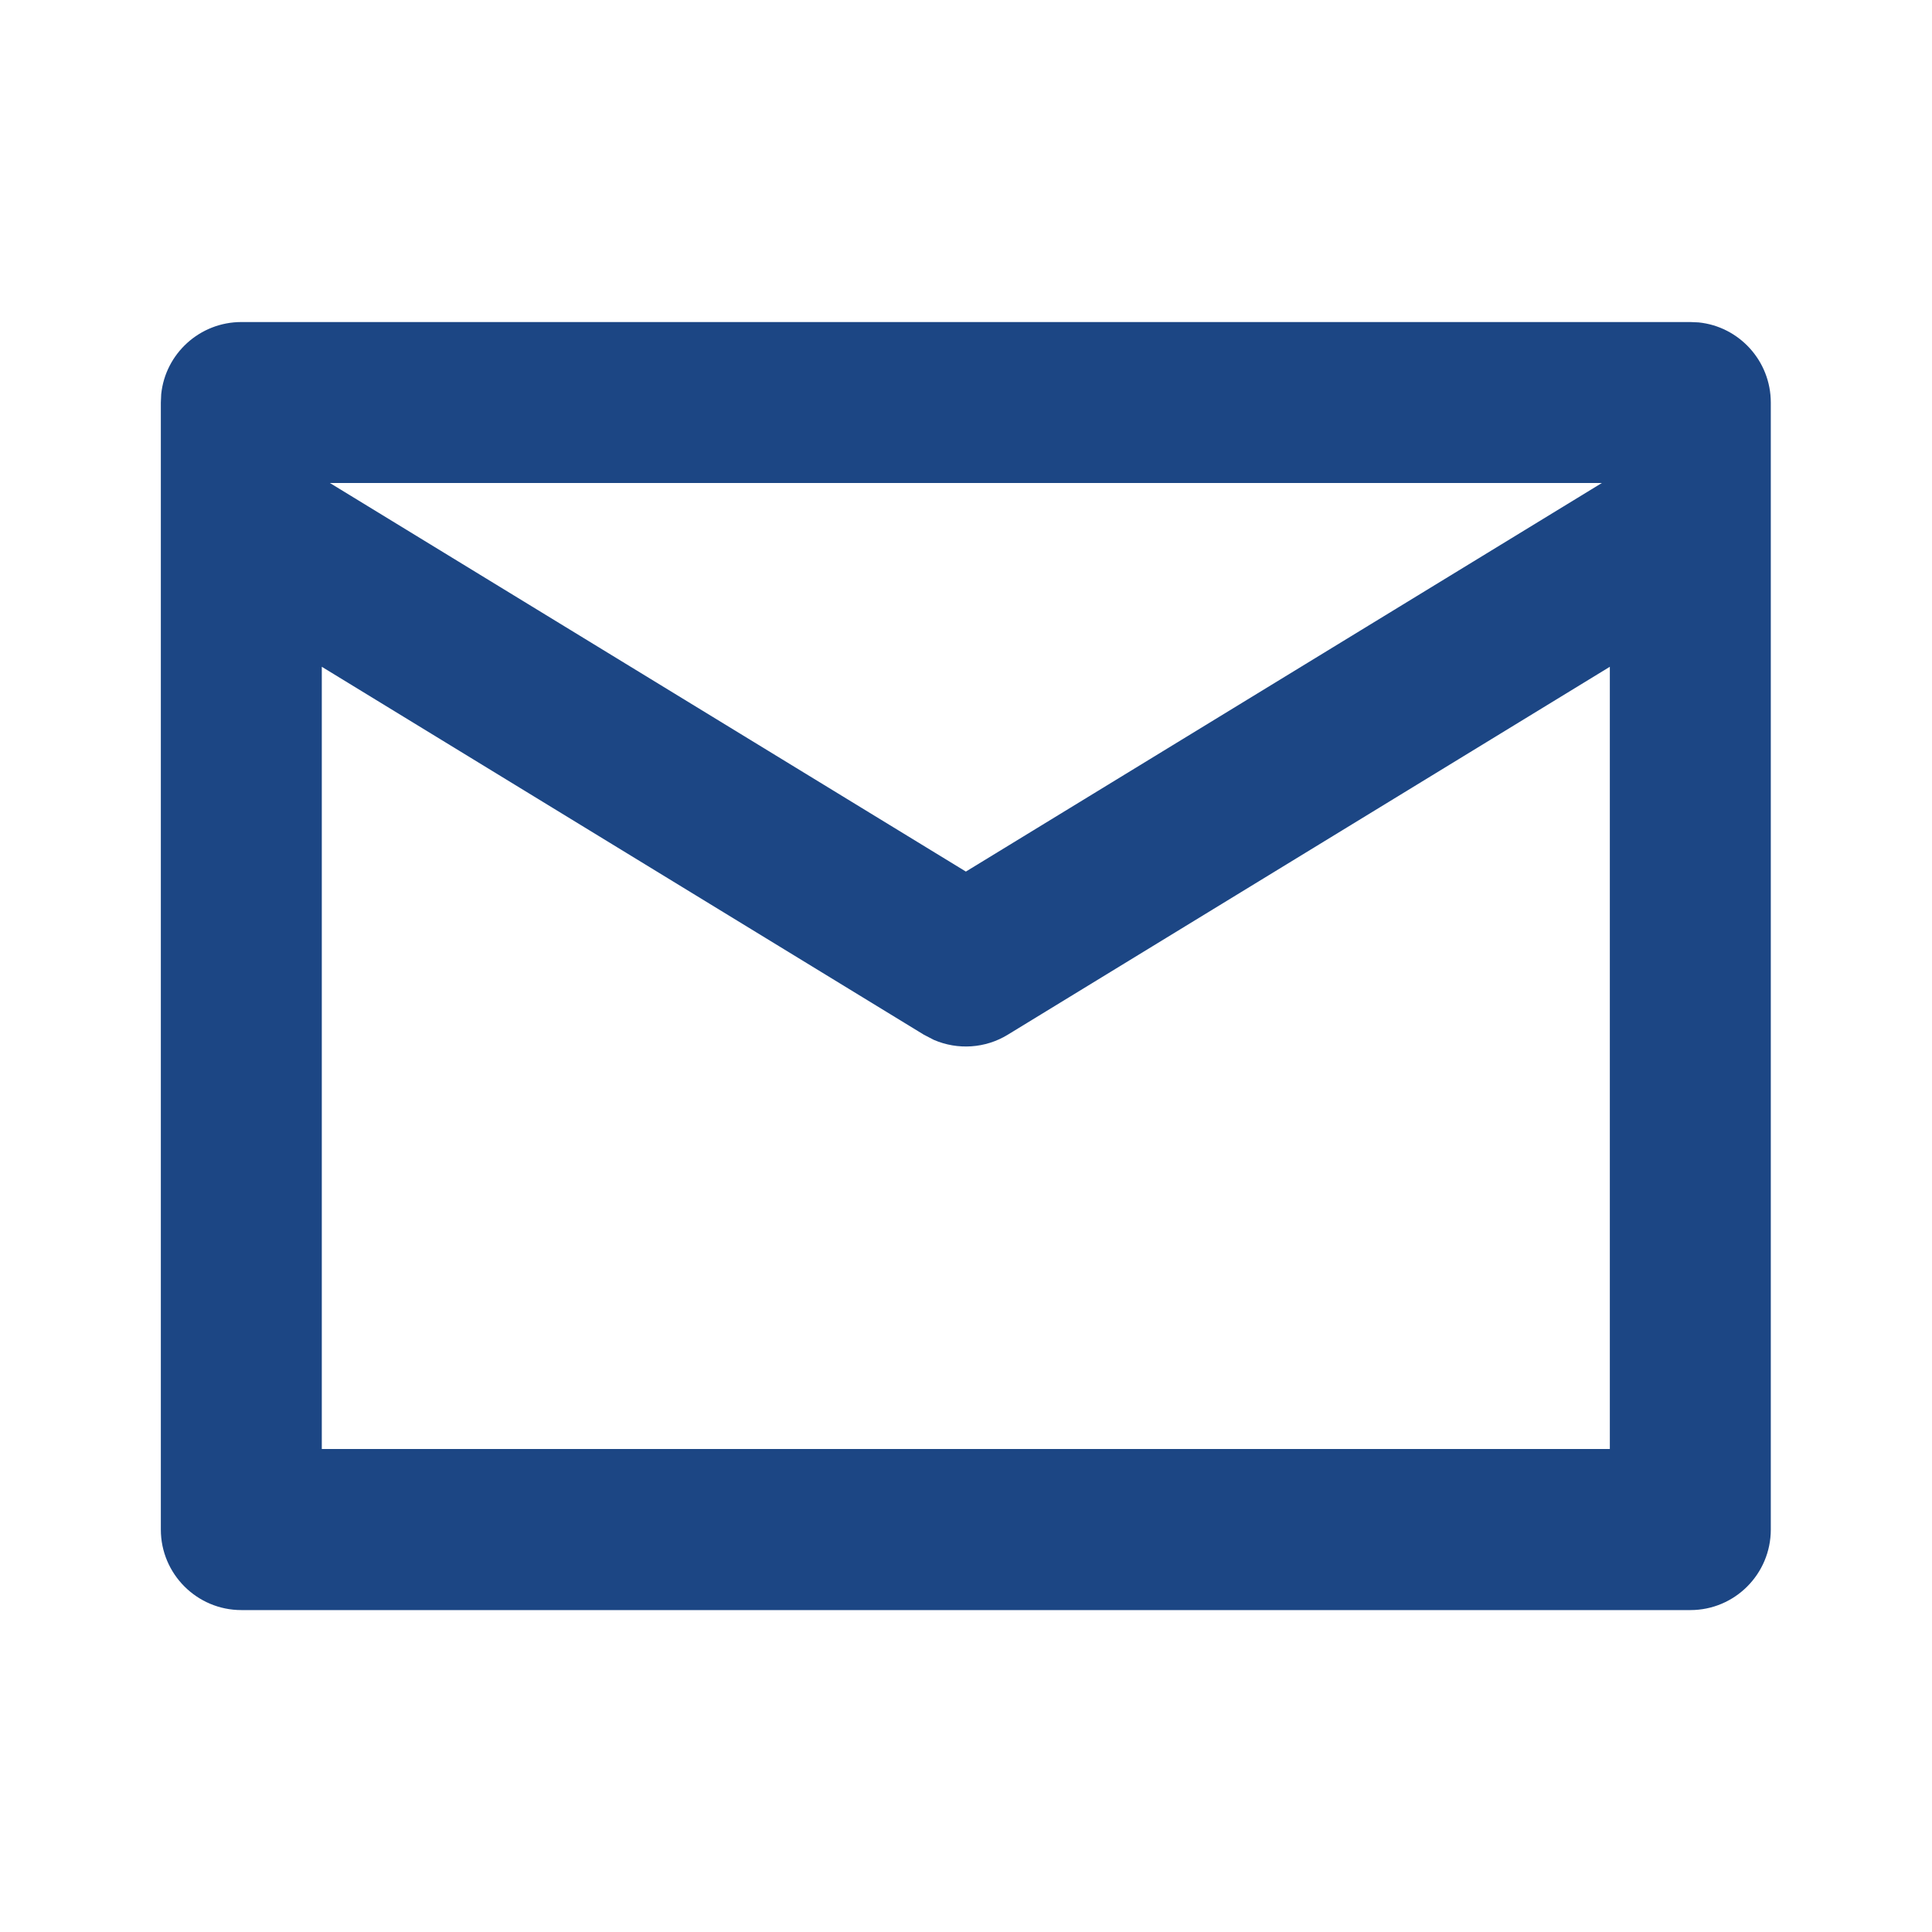
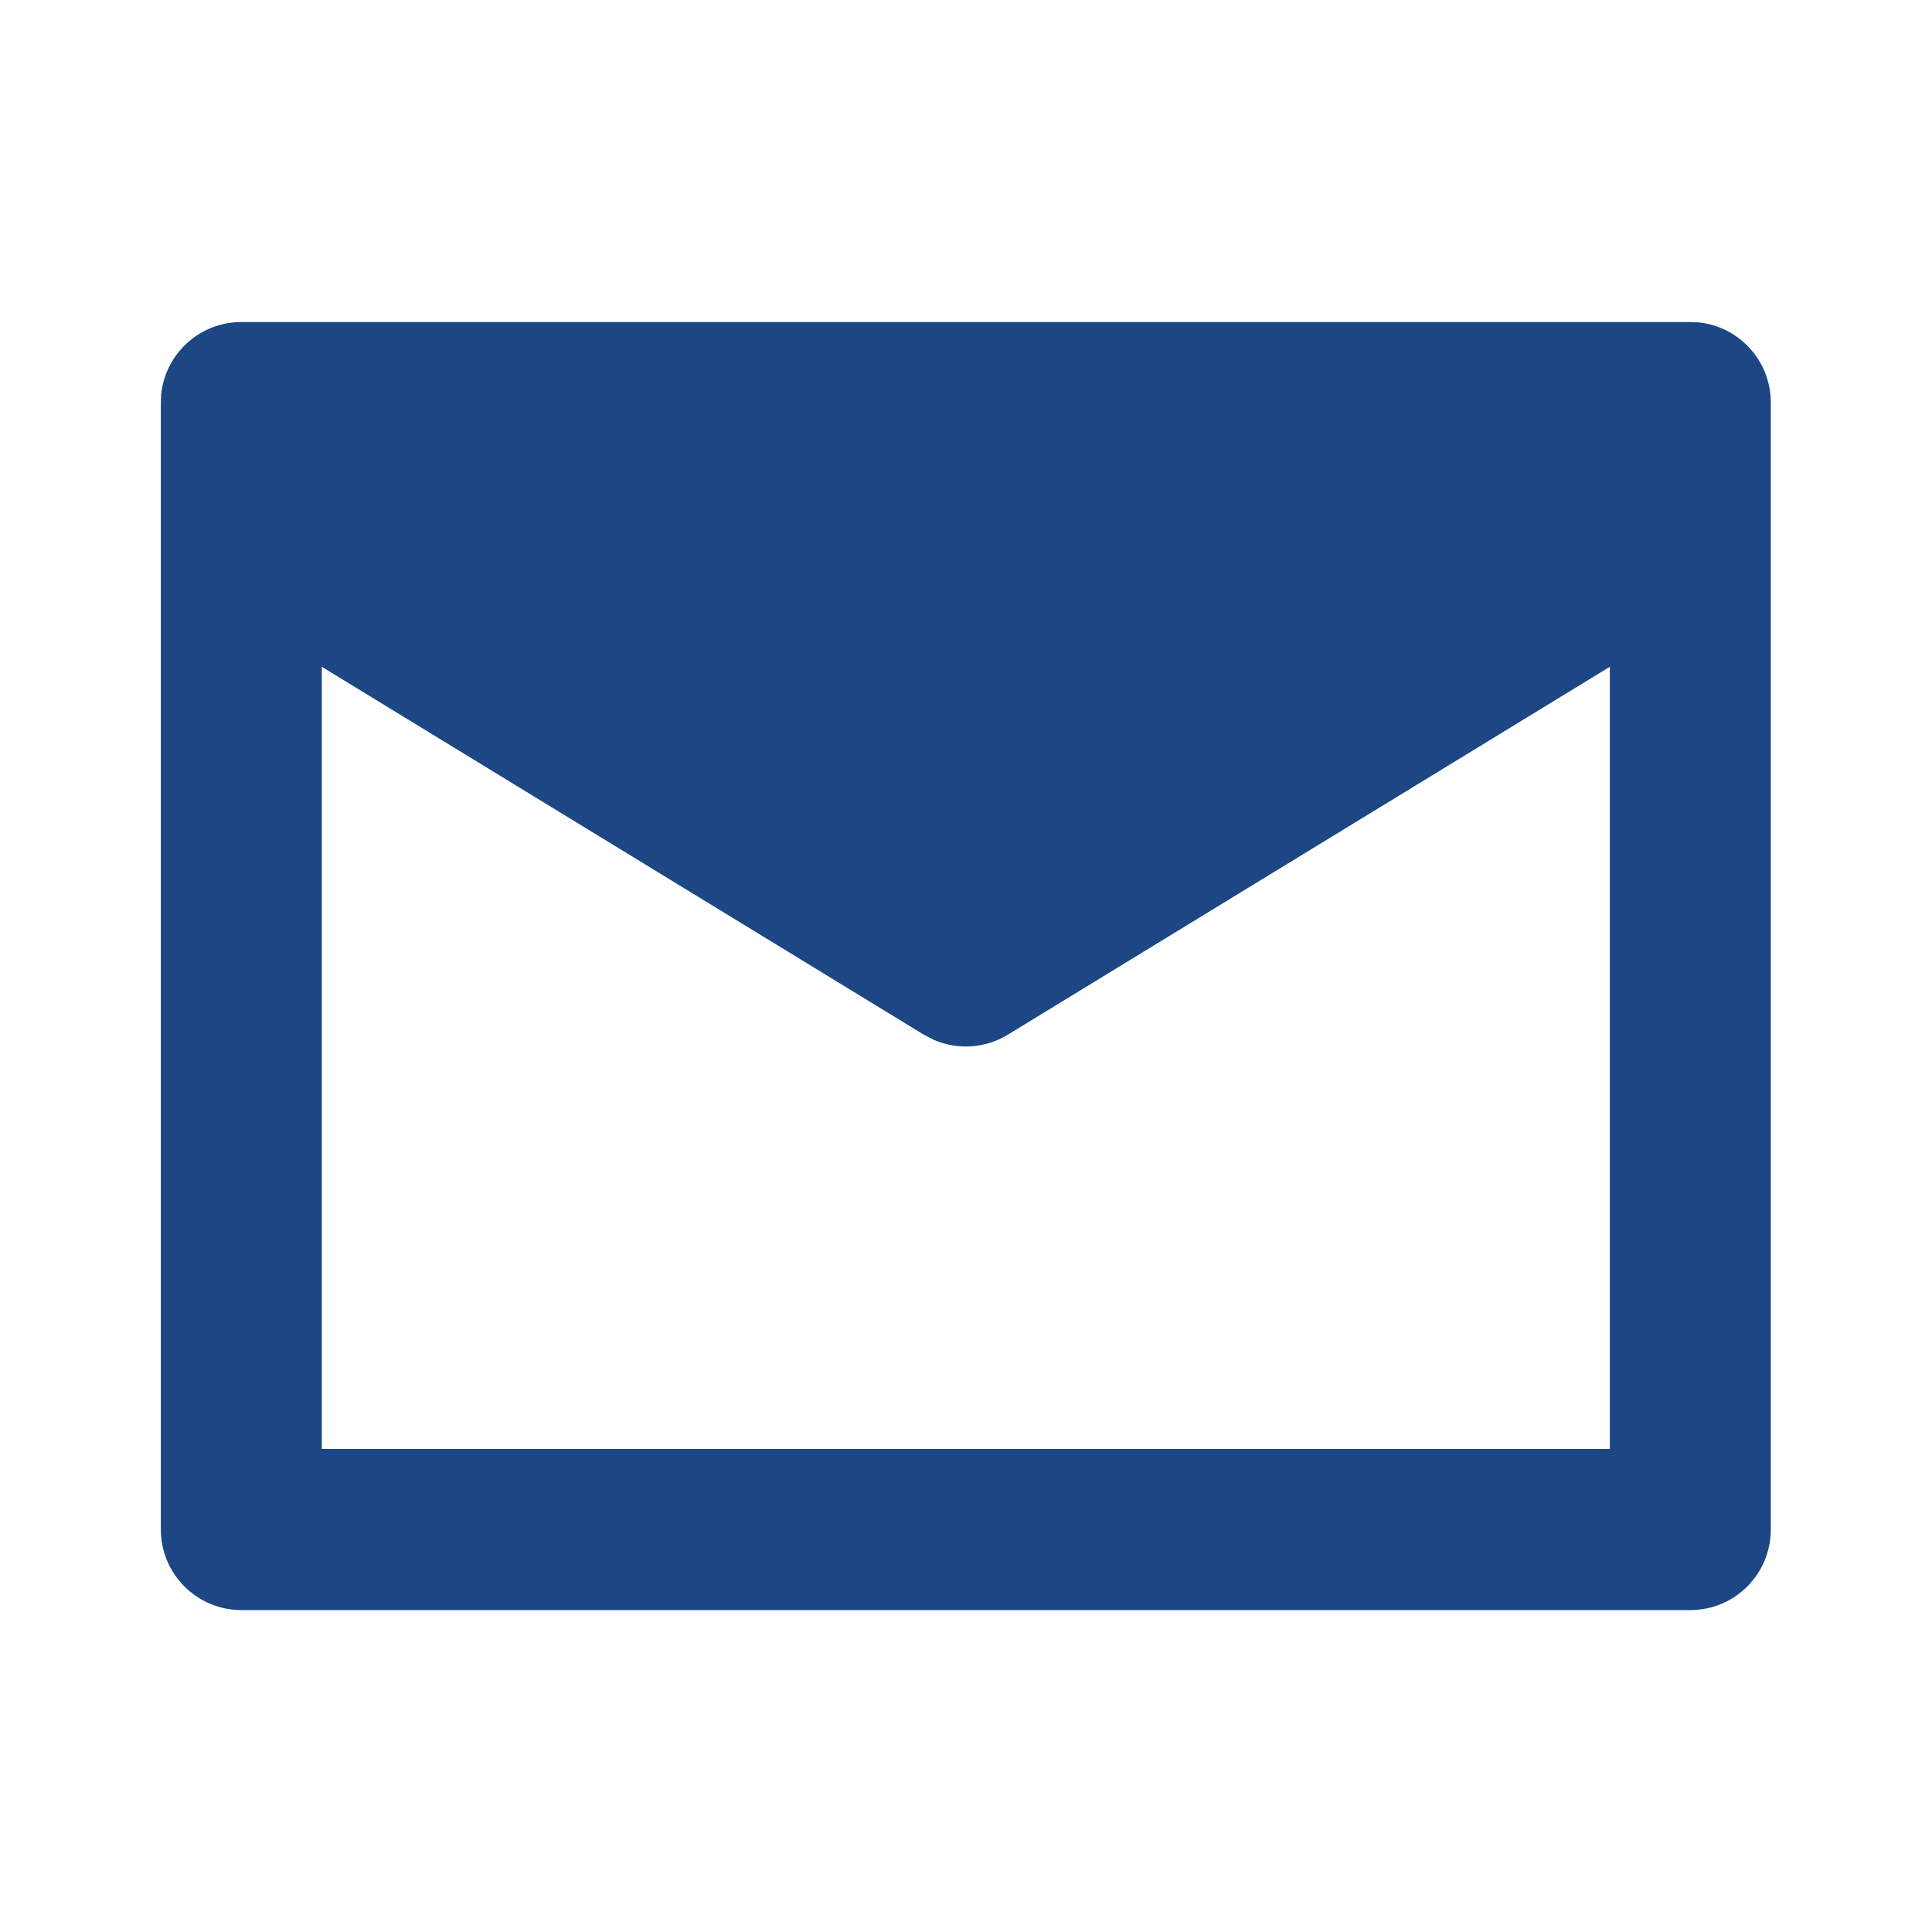
<svg xmlns="http://www.w3.org/2000/svg" width="16" height="16" viewBox="0 0 16 16" fill="none">
-   <path d="M14.067 2.67C14.403 2.704 14.665 2.989 14.665 3.334V12.667C14.665 13.035 14.367 13.334 13.999 13.334H1.999C1.631 13.334 1.332 13.035 1.332 12.667V3.334L1.335 3.265C1.369 2.929 1.654 2.667 1.999 2.667H13.999L14.067 2.67ZM8.346 8.569C8.16 8.683 7.931 8.697 7.734 8.612L7.651 8.569L2.665 5.522V12H13.332V5.522L8.346 8.569ZM7.999 7.218L13.266 4H2.732L7.999 7.218Z" fill="#1C4684" />
+   <path d="M14.067 2.67C14.403 2.704 14.665 2.989 14.665 3.334V12.667C14.665 13.035 14.367 13.334 13.999 13.334H1.999C1.631 13.334 1.332 13.035 1.332 12.667V3.334L1.335 3.265C1.369 2.929 1.654 2.667 1.999 2.667H13.999L14.067 2.67ZM8.346 8.569C8.16 8.683 7.931 8.697 7.734 8.612L7.651 8.569L2.665 5.522V12H13.332V5.522L8.346 8.569ZM7.999 7.218H2.732L7.999 7.218Z" fill="#1C4684" />
</svg>